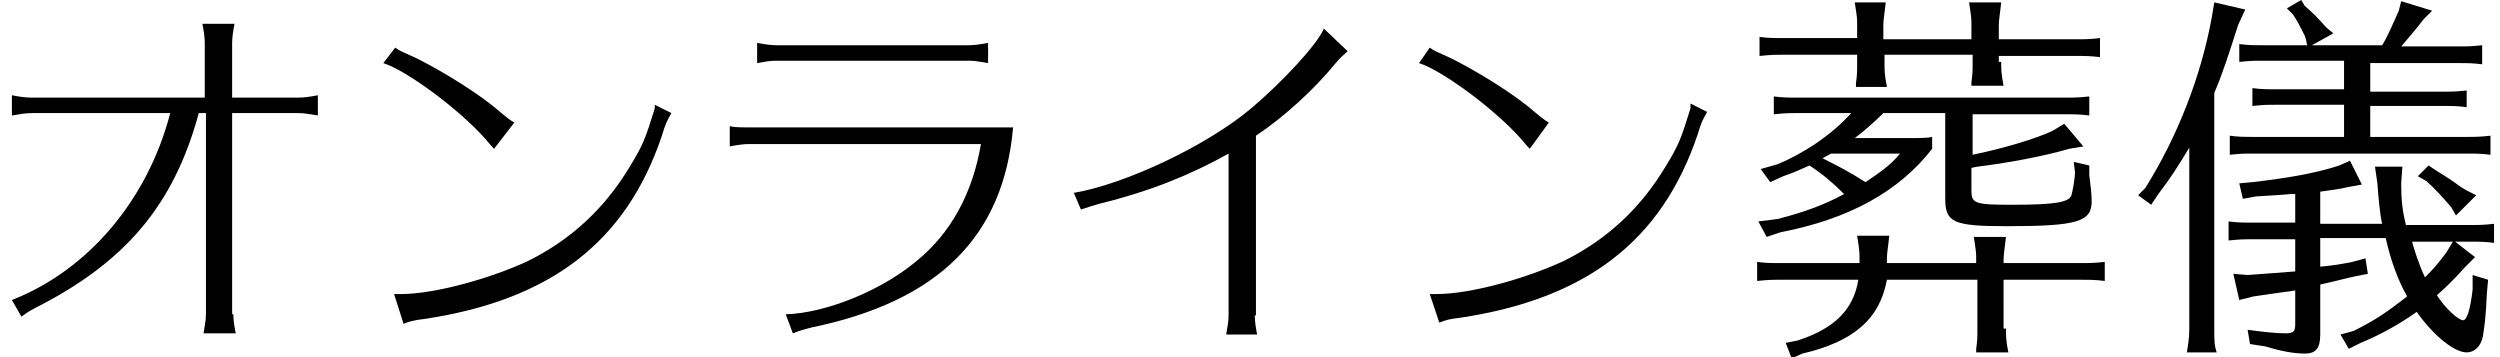
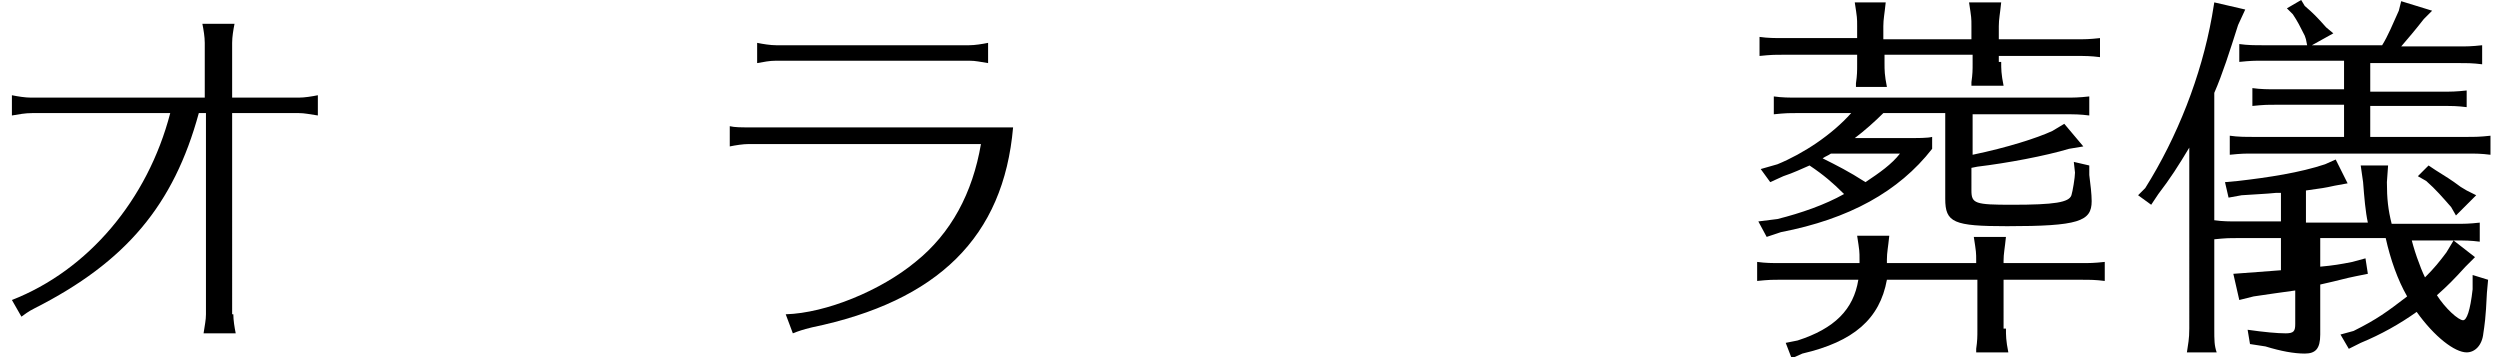
<svg xmlns="http://www.w3.org/2000/svg" version="1.1" id="レイヤー_1" x="0px" y="0px" width="210px" height="30px" viewBox="0 0 210 30" style="enable-background:new 0 0 210 30;" xml:space="preserve">
  <g>
    <path d="M19.6,26.4c0,0.5,0.1,1.1,0.2,1.6h-2.7c0.1-0.7,0.2-1.1,0.2-1.6V9.5h-0.6C14.6,17.2,10.6,22,2.9,25.9   c-0.6,0.3-0.8,0.5-1.1,0.7L1,25.2c6.4-2.5,11.4-8.4,13.3-15.7H2.7C2.1,9.5,1.6,9.6,1,9.7V8c0.5,0.1,1.1,0.2,1.6,0.2h14.6V3.6   c0-0.5-0.1-1.1-0.2-1.6h2.7c-0.1,0.5-0.2,1.1-0.2,1.6v4.6h5.6c0.5,0,1.1-0.1,1.6-0.2v1.7c-0.7-0.1-1.1-0.2-1.6-0.2h-5.6V26.4z" />
-     <path d="M41.5,12.5c0,0-0.3-0.3-0.7-0.8c-2.3-2.6-6.7-5.8-8.6-6.4L33.2,4c0.4,0.3,0.5,0.3,1.8,0.9c2.2,1.1,5.3,3,7,4.5   c0.5,0.4,0.7,0.6,1.2,0.9L41.5,12.5z M33.1,24.7c0.3,0,0.5,0,0.6,0c2.8,0,7.5-1.3,10.7-2.8c3.6-1.8,6.4-4.4,8.5-7.9   c1.1-1.8,1.3-2.3,2.1-4.9L55,9l0-0.2l1.4,0.7c-0.4,0.7-0.5,0.9-0.8,1.9c-3,8.9-9.3,13.8-20,15.4c-0.9,0.1-1.2,0.2-1.7,0.4   L33.1,24.7z" />
    <path d="M62.9,12.1c-0.5,0-1.1,0.1-1.6,0.2v-1.7c0.4,0.1,1,0.1,1.6,0.1h22.2c-0.8,9.2-6.3,14.6-16.9,16.8c-0.8,0.2-1.1,0.3-1.6,0.5   L66,26.4c3.4-0.1,8-2,10.9-4.4c3-2.4,4.8-5.8,5.5-9.9H62.9z M83,5.3c-0.7-0.1-1-0.2-1.6-0.2H65.2c-0.6,0-1,0.1-1.6,0.2V3.6   c0.5,0.1,1.1,0.2,1.6,0.2h16.2c0.5,0,1.1-0.1,1.6-0.2V5.3z" />
-     <path d="M105.4,26.5c0,0.5,0.1,1.1,0.2,1.6H103c0.1-0.6,0.2-1.1,0.2-1.6V12.9c-3.2,1.8-6.7,3.2-10.8,4.2c-0.7,0.2-1,0.3-1.6,0.5   l-0.6-1.4c4.2-0.7,11.1-3.9,14.9-7.1c2.5-2.1,5.6-5.4,6.1-6.7l2,1.9c-0.3,0.3-0.6,0.5-1,1c-1.8,2.2-4.3,4.5-6.7,6.1V26.5z" />
-     <path d="M128.5,12.5c0,0-0.3-0.3-0.7-0.8c-2.3-2.6-6.7-5.8-8.6-6.4l0.9-1.3c0.4,0.3,0.5,0.3,1.8,0.9c2.2,1.1,5.3,3,7,4.5   c0.5,0.4,0.7,0.6,1.2,0.9L128.5,12.5z M120.1,24.7c0.3,0,0.5,0,0.6,0c2.8,0,7.5-1.3,10.7-2.8c3.6-1.8,6.4-4.4,8.5-7.9   c1.1-1.8,1.3-2.3,2.1-4.9l0-0.2l0-0.2l1.4,0.7c-0.4,0.7-0.5,0.9-0.8,1.9c-3,8.9-9.3,13.8-20,15.4c-0.9,0.1-1.2,0.2-1.7,0.4   L120.1,24.7z" />
    <path d="M168.5,27.6c0,0.6,0,1,0.2,2h-2.7l0-0.3c0.1-0.7,0.1-1,0.1-1.6v-4.2h-7.6c-0.6,3.3-2.8,5.2-7.1,6.2l-0.9,0.4l-0.5-1.3   l1-0.2c3.1-1,4.7-2.6,5.1-5.1h-6.5c-0.8,0-1,0-2,0.1V22c0.7,0.1,1.3,0.1,2,0.1h6.6v-0.3c0-0.7,0-0.7-0.2-2h2.7   c-0.1,1-0.2,1.4-0.2,2v0.3h7.5v-0.2c0-0.7,0-0.7-0.2-2h2.7c-0.1,1-0.2,1.4-0.2,2v0.2h6.5c0.7,0,1.1,0,2-0.1v1.6   c-0.8-0.1-1.2-0.1-2-0.1h-6.5V27.6z M154.8,16.2c-0.8-0.8-1.6-1.5-2.8-2.3c-0.7,0.3-1.3,0.6-2.2,0.9l-1.1,0.5l-0.8-1.1l1.4-0.4   c2.2-0.9,4.6-2.5,6.2-4.3h-4.5c-0.8,0-1,0-2,0.1V8.1c0.7,0.1,1.3,0.1,2,0.1h22.5c0.7,0,1.1,0,2-0.1v1.6c-0.8-0.1-1.2-0.1-2-0.1   h-7.8V13c2.9-0.6,5.4-1.4,6.7-2l1-0.6l1.6,1.9l-1.2,0.2c-2,0.6-5.2,1.2-7.7,1.5l-0.5,0.1V16c0,1.1,0.3,1.2,3.4,1.2   c3.6,0,4.8-0.2,5-0.8c0.1-0.3,0.3-1.5,0.3-1.9l-0.1-0.9l1.3,0.3l0,0.8c0.1,0.8,0.2,1.6,0.2,2.2c0,1.7-1.1,2.1-7.1,2.1   c-4.5,0-5.2-0.3-5.2-2.3V9.5h-5.2c-0.7,0.7-1.6,1.5-2.4,2.1h3.9c1.6,0,2.2,0,2.6-0.1v1c-2.8,3.6-7,5.9-12.7,7l-1.2,0.4l-0.7-1.3   l1.6-0.2c2-0.5,4-1.2,5.6-2.1L154.8,16.2z M168.1,5.2c0,0.6,0,1,0.2,2h-2.7l0-0.3c0.1-0.7,0.1-1,0.1-1.6V4.6h-7.4v0.7   c0,0.6,0,1,0.2,2h-2.6l0-0.3c0.1-0.7,0.1-1,0.1-1.6V4.6h-6.2c-0.8,0-1,0-2,0.1V3.1c0.7,0.1,1.3,0.1,2,0.1h6.2V2.2   c0-0.7,0-0.7-0.2-2h2.6c-0.1,1-0.2,1.4-0.2,2v1.1h7.4V2.2c0-0.7,0-0.7-0.2-2h2.7c-0.1,1-0.2,1.4-0.2,2v1.1h6.5c0.7,0,1.1,0,2-0.1   v1.6c-0.8-0.1-1.2-0.1-2-0.1h-6.5V5.2z M153.8,12.9c-0.3,0.2-0.4,0.2-0.7,0.4c1.2,0.6,2.2,1.1,3.6,2c1.2-0.8,2.2-1.5,2.9-2.4H153.8   z" />
-     <path d="M186,27.6c0,1,0,1.4,0.2,2h-2.5c0.1-0.7,0.2-1.1,0.2-2V12.4c-0.9,1.5-1.6,2.6-2.6,3.9l-0.6,0.9l-1.1-0.8l0.6-0.6   c2.7-4.3,4.7-9.4,5.6-14.4l0.2-1.2l2.6,0.6L188,2.1c-0.7,2.2-1.3,4.1-2,5.7V27.6z M202.5,19.8c0.2,1,0.8,2.7,1.2,3.5   c0.8-0.8,1.2-1.3,1.8-2.1l0.6-1l1.8,1.4l-0.8,0.8c-1,1.1-1.5,1.6-2.4,2.4c0.7,1.1,1.8,2.1,2.2,2.1c0.3,0,0.6-0.8,0.8-2.6l0-1.2   l1.3,0.4l-0.1,1.1c-0.1,2.2-0.2,2.7-0.3,3.4c-0.1,1-0.7,1.6-1.4,1.6c-1,0-2.7-1.3-4.2-3.4c-1.4,1-3,1.9-4.7,2.6l-1,0.5l-0.7-1.2   l1.1-0.3c2-1,2.8-1.6,4.5-2.9c-0.8-1.4-1.4-3.1-1.8-4.9h-5.5v2.4c1.1-0.1,1.7-0.2,2.7-0.4l1.1-0.3l0.2,1.3l-1,0.2   c-1,0.2-1.2,0.3-3,0.7v4.2c0,1.2-0.4,1.6-1.3,1.6c-0.9,0-2-0.2-3.3-0.6l-1.3-0.2l-0.2-1.2c1.4,0.2,2.5,0.3,3.2,0.3   c0.7,0,0.8-0.2,0.8-0.8v-2.8c-1.5,0.2-2.1,0.3-3.5,0.5l-1.2,0.3l-0.5-2.2l1.2,0.1c1.3-0.1,2.8-0.2,4-0.3v-2.7h-3.6   c-0.8,0-1,0-2,0.1v-1.6c0.7,0.1,1.3,0.1,2,0.1h3.6v-2.4l-0.2,0h-0.2c-1,0.1-1.5,0.1-2.9,0.2l-1.1,0.2l-0.3-1.3l1.1-0.1   c2.6-0.3,5.2-0.7,7.3-1.4l0.9-0.4l1,2l-1.1,0.2c-0.9,0.2-1,0.2-2.4,0.4v2.7h5.2c-0.2-0.9-0.3-2.1-0.4-3.4l-0.2-1.4h2.3l-0.1,1.4   c0,1.4,0.1,2.3,0.4,3.5h5.4c0.7,0,1.1,0,2-0.1v1.6c-0.8-0.1-1.2-0.1-2-0.1H202.5z M200.1,3.8c0.5-0.8,0.9-1.8,1.4-2.9l0.2-0.8   l2.6,0.8l-0.7,0.7c-0.7,0.9-1.3,1.6-1.9,2.3h4.8c0.7,0,1.1,0,2-0.1v1.6c-0.8-0.1-1.2-0.1-2-0.1h-7.4v2.4h6.1c0.7,0,1.1,0,2-0.1V9   c-0.8-0.1-1.2-0.1-2-0.1h-6.1v2.6h8.1c0.7,0,1.1,0,2-0.1v1.6c-0.8-0.1-1.2-0.1-2-0.1h-17.9c-0.8,0-1,0-2,0.1v-1.6   c0.7,0.1,1.3,0.1,2,0.1h7.6V8.8h-5.7c-0.8,0-1,0-2,0.1V7.4c0.7,0.1,1.3,0.1,2,0.1h5.7V5.1h-6.8c-0.8,0-1,0-2,0.1V3.7   c0.7,0.1,1.3,0.1,2,0.1h3.7l-0.1-0.5L193.6,3c-0.4-0.8-0.6-1.2-1-1.8l-0.5-0.5l1.2-0.7l0.3,0.5c0.7,0.6,1,0.9,1.8,1.8l0.6,0.5   l-1.8,1H200.1z M204.6,14.3c0.8,0.5,1.3,0.8,2.1,1.4l0.5,0.3l0.8,0.4l-1.7,1.7l-0.4-0.7c-0.7-0.8-1.3-1.5-2.1-2.2l-0.7-0.4l0.9-0.9   L204.6,14.3z" />
+     <path d="M186,27.6c0,1,0,1.4,0.2,2h-2.5c0.1-0.7,0.2-1.1,0.2-2V12.4c-0.9,1.5-1.6,2.6-2.6,3.9l-0.6,0.9l-1.1-0.8l0.6-0.6   c2.7-4.3,4.7-9.4,5.6-14.4l0.2-1.2l2.6,0.6L188,2.1c-0.7,2.2-1.3,4.1-2,5.7V27.6z M202.5,19.8c0.2,1,0.8,2.7,1.2,3.5   c0.8-0.8,1.2-1.3,1.8-2.1l0.6-1l1.8,1.4l-0.8,0.8c-1,1.1-1.5,1.6-2.4,2.4c0.7,1.1,1.8,2.1,2.2,2.1c0.3,0,0.6-0.8,0.8-2.6l0-1.2   l1.3,0.4l-0.1,1.1c-0.1,2.2-0.2,2.7-0.3,3.4c-0.1,1-0.7,1.6-1.4,1.6c-1,0-2.7-1.3-4.2-3.4c-1.4,1-3,1.9-4.7,2.6l-1,0.5l-0.7-1.2   l1.1-0.3c2-1,2.8-1.6,4.5-2.9c-0.8-1.4-1.4-3.1-1.8-4.9h-5.5v2.4c1.1-0.1,1.7-0.2,2.7-0.4l1.1-0.3l0.2,1.3l-1,0.2   c-1,0.2-1.2,0.3-3,0.7v4.2c0,1.2-0.4,1.6-1.3,1.6c-0.9,0-2-0.2-3.3-0.6l-1.3-0.2l-0.2-1.2c1.4,0.2,2.5,0.3,3.2,0.3   c0.7,0,0.8-0.2,0.8-0.8v-2.8c-1.5,0.2-2.1,0.3-3.5,0.5l-1.2,0.3l-0.5-2.2c1.3-0.1,2.8-0.2,4-0.3v-2.7h-3.6   c-0.8,0-1,0-2,0.1v-1.6c0.7,0.1,1.3,0.1,2,0.1h3.6v-2.4l-0.2,0h-0.2c-1,0.1-1.5,0.1-2.9,0.2l-1.1,0.2l-0.3-1.3l1.1-0.1   c2.6-0.3,5.2-0.7,7.3-1.4l0.9-0.4l1,2l-1.1,0.2c-0.9,0.2-1,0.2-2.4,0.4v2.7h5.2c-0.2-0.9-0.3-2.1-0.4-3.4l-0.2-1.4h2.3l-0.1,1.4   c0,1.4,0.1,2.3,0.4,3.5h5.4c0.7,0,1.1,0,2-0.1v1.6c-0.8-0.1-1.2-0.1-2-0.1H202.5z M200.1,3.8c0.5-0.8,0.9-1.8,1.4-2.9l0.2-0.8   l2.6,0.8l-0.7,0.7c-0.7,0.9-1.3,1.6-1.9,2.3h4.8c0.7,0,1.1,0,2-0.1v1.6c-0.8-0.1-1.2-0.1-2-0.1h-7.4v2.4h6.1c0.7,0,1.1,0,2-0.1V9   c-0.8-0.1-1.2-0.1-2-0.1h-6.1v2.6h8.1c0.7,0,1.1,0,2-0.1v1.6c-0.8-0.1-1.2-0.1-2-0.1h-17.9c-0.8,0-1,0-2,0.1v-1.6   c0.7,0.1,1.3,0.1,2,0.1h7.6V8.8h-5.7c-0.8,0-1,0-2,0.1V7.4c0.7,0.1,1.3,0.1,2,0.1h5.7V5.1h-6.8c-0.8,0-1,0-2,0.1V3.7   c0.7,0.1,1.3,0.1,2,0.1h3.7l-0.1-0.5L193.6,3c-0.4-0.8-0.6-1.2-1-1.8l-0.5-0.5l1.2-0.7l0.3,0.5c0.7,0.6,1,0.9,1.8,1.8l0.6,0.5   l-1.8,1H200.1z M204.6,14.3c0.8,0.5,1.3,0.8,2.1,1.4l0.5,0.3l0.8,0.4l-1.7,1.7l-0.4-0.7c-0.7-0.8-1.3-1.5-2.1-2.2l-0.7-0.4l0.9-0.9   L204.6,14.3z" />
  </g>
</svg>